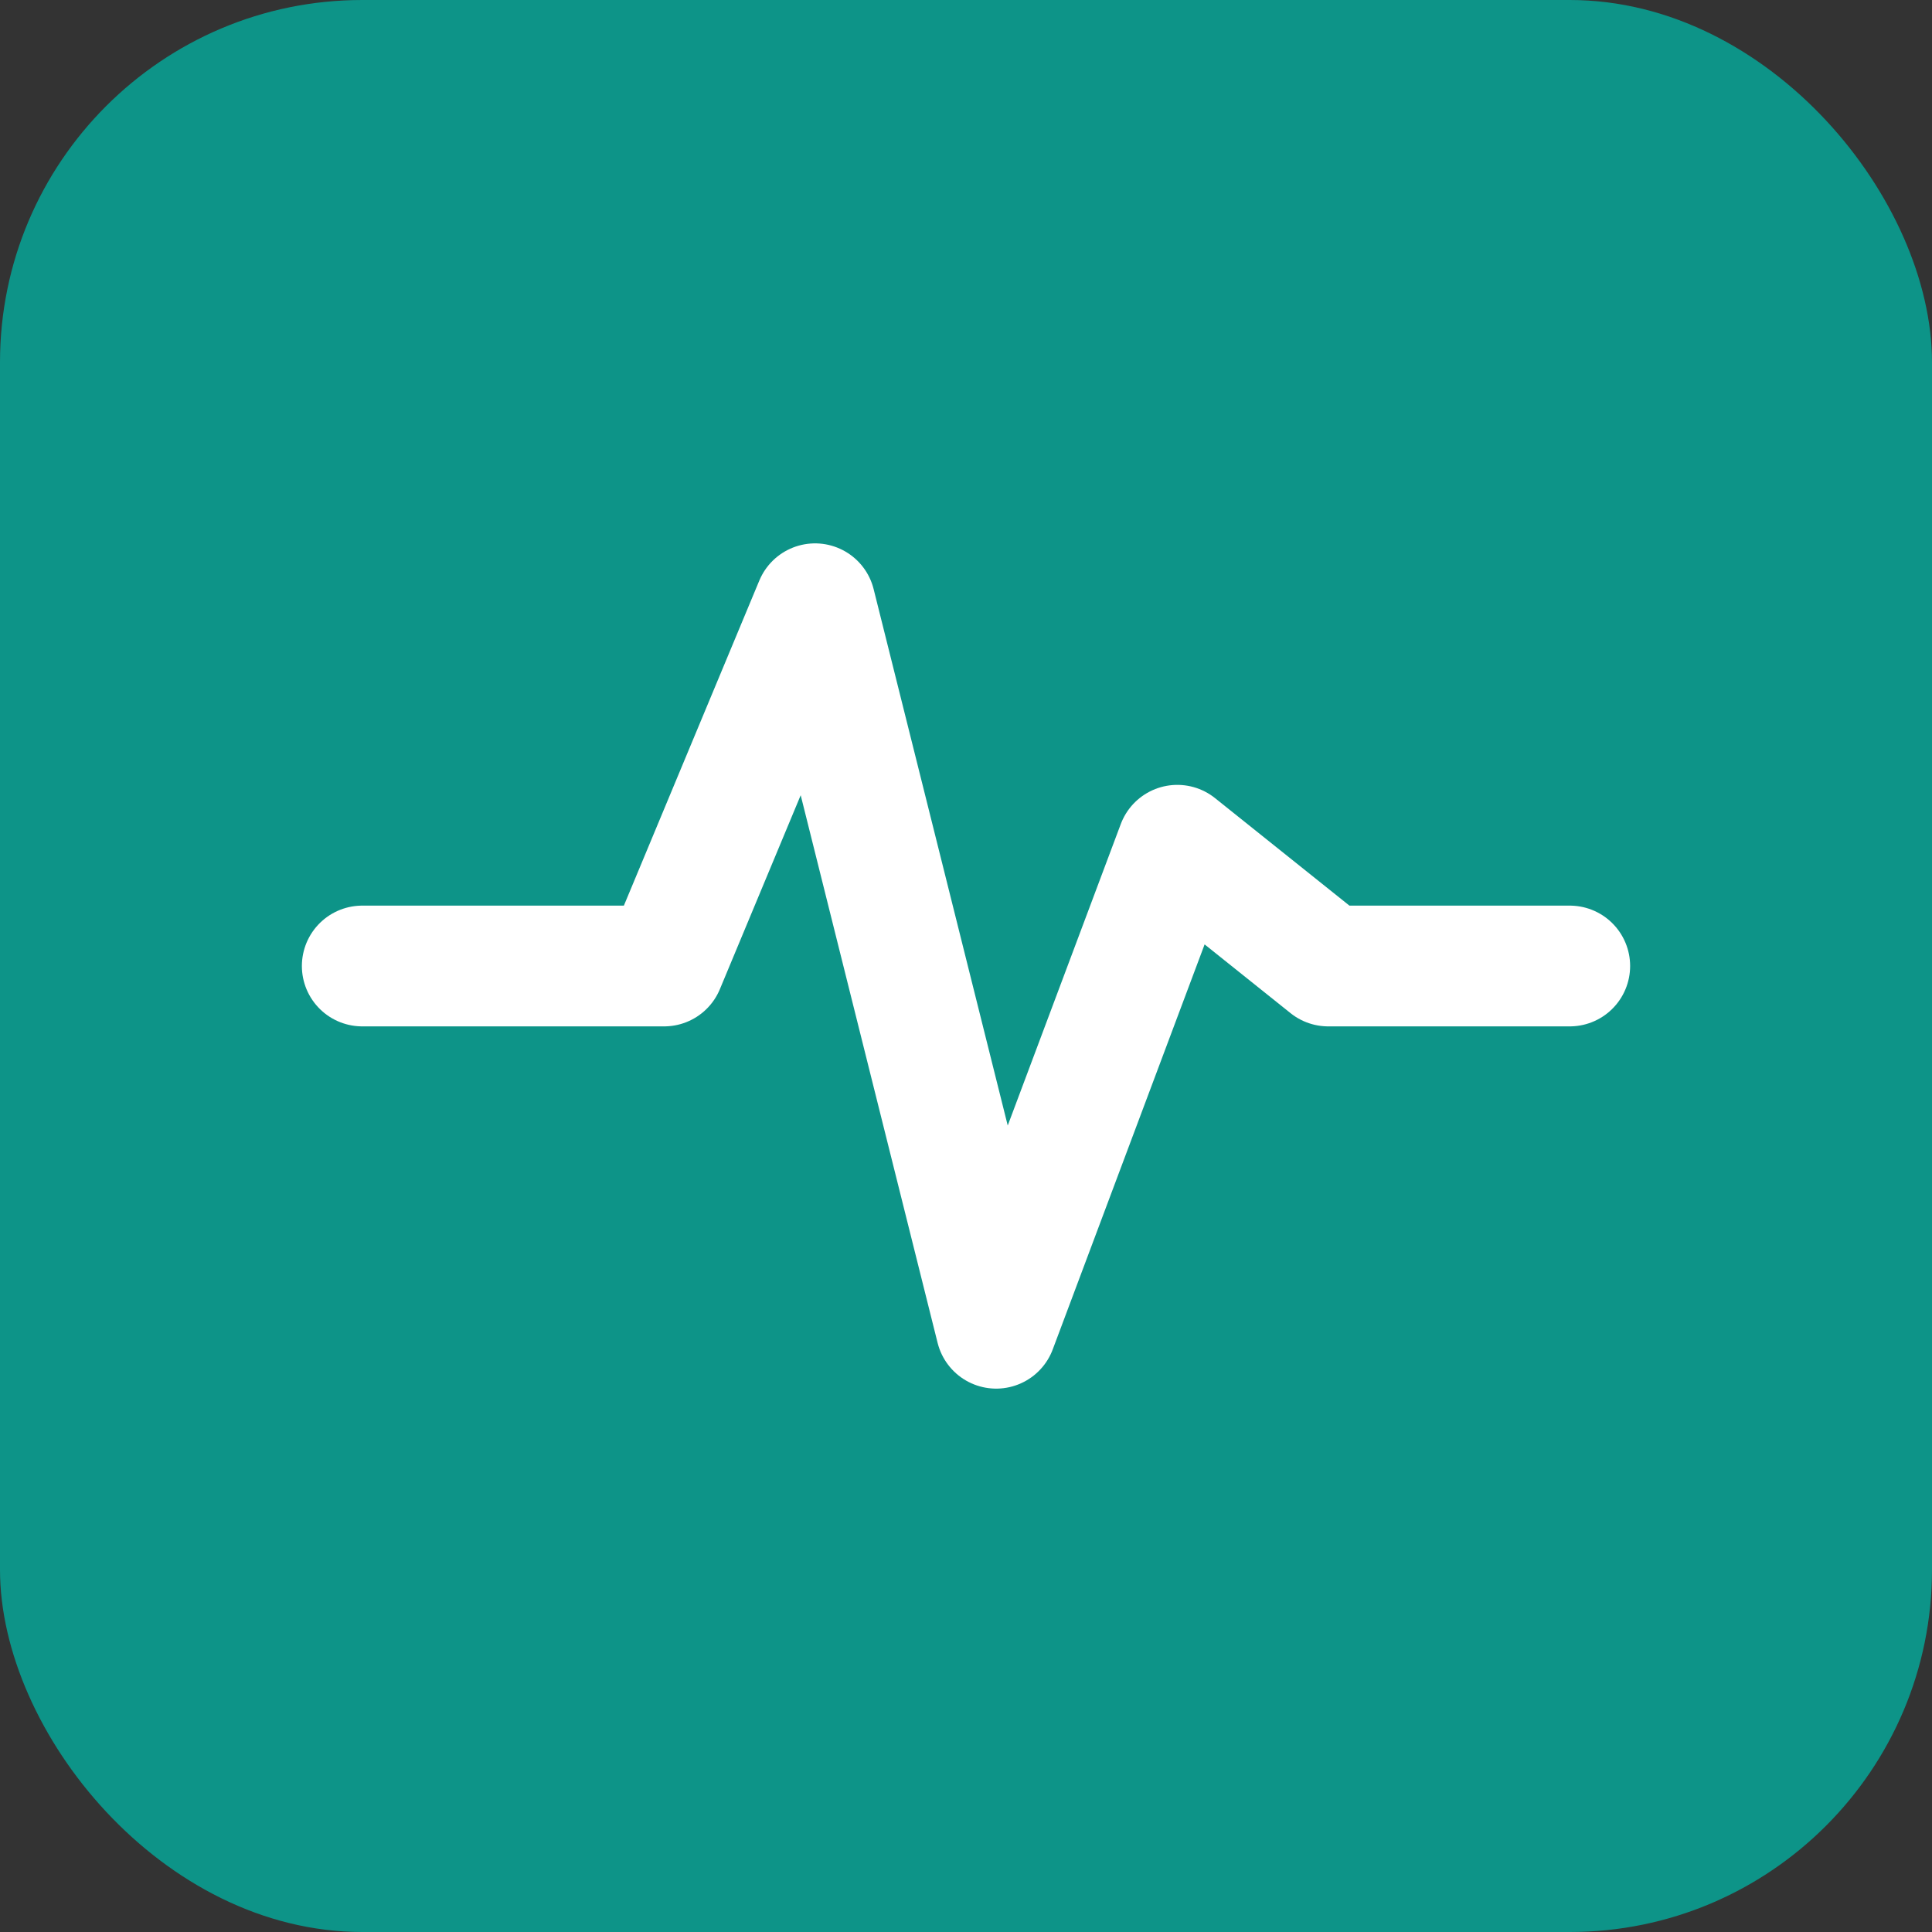
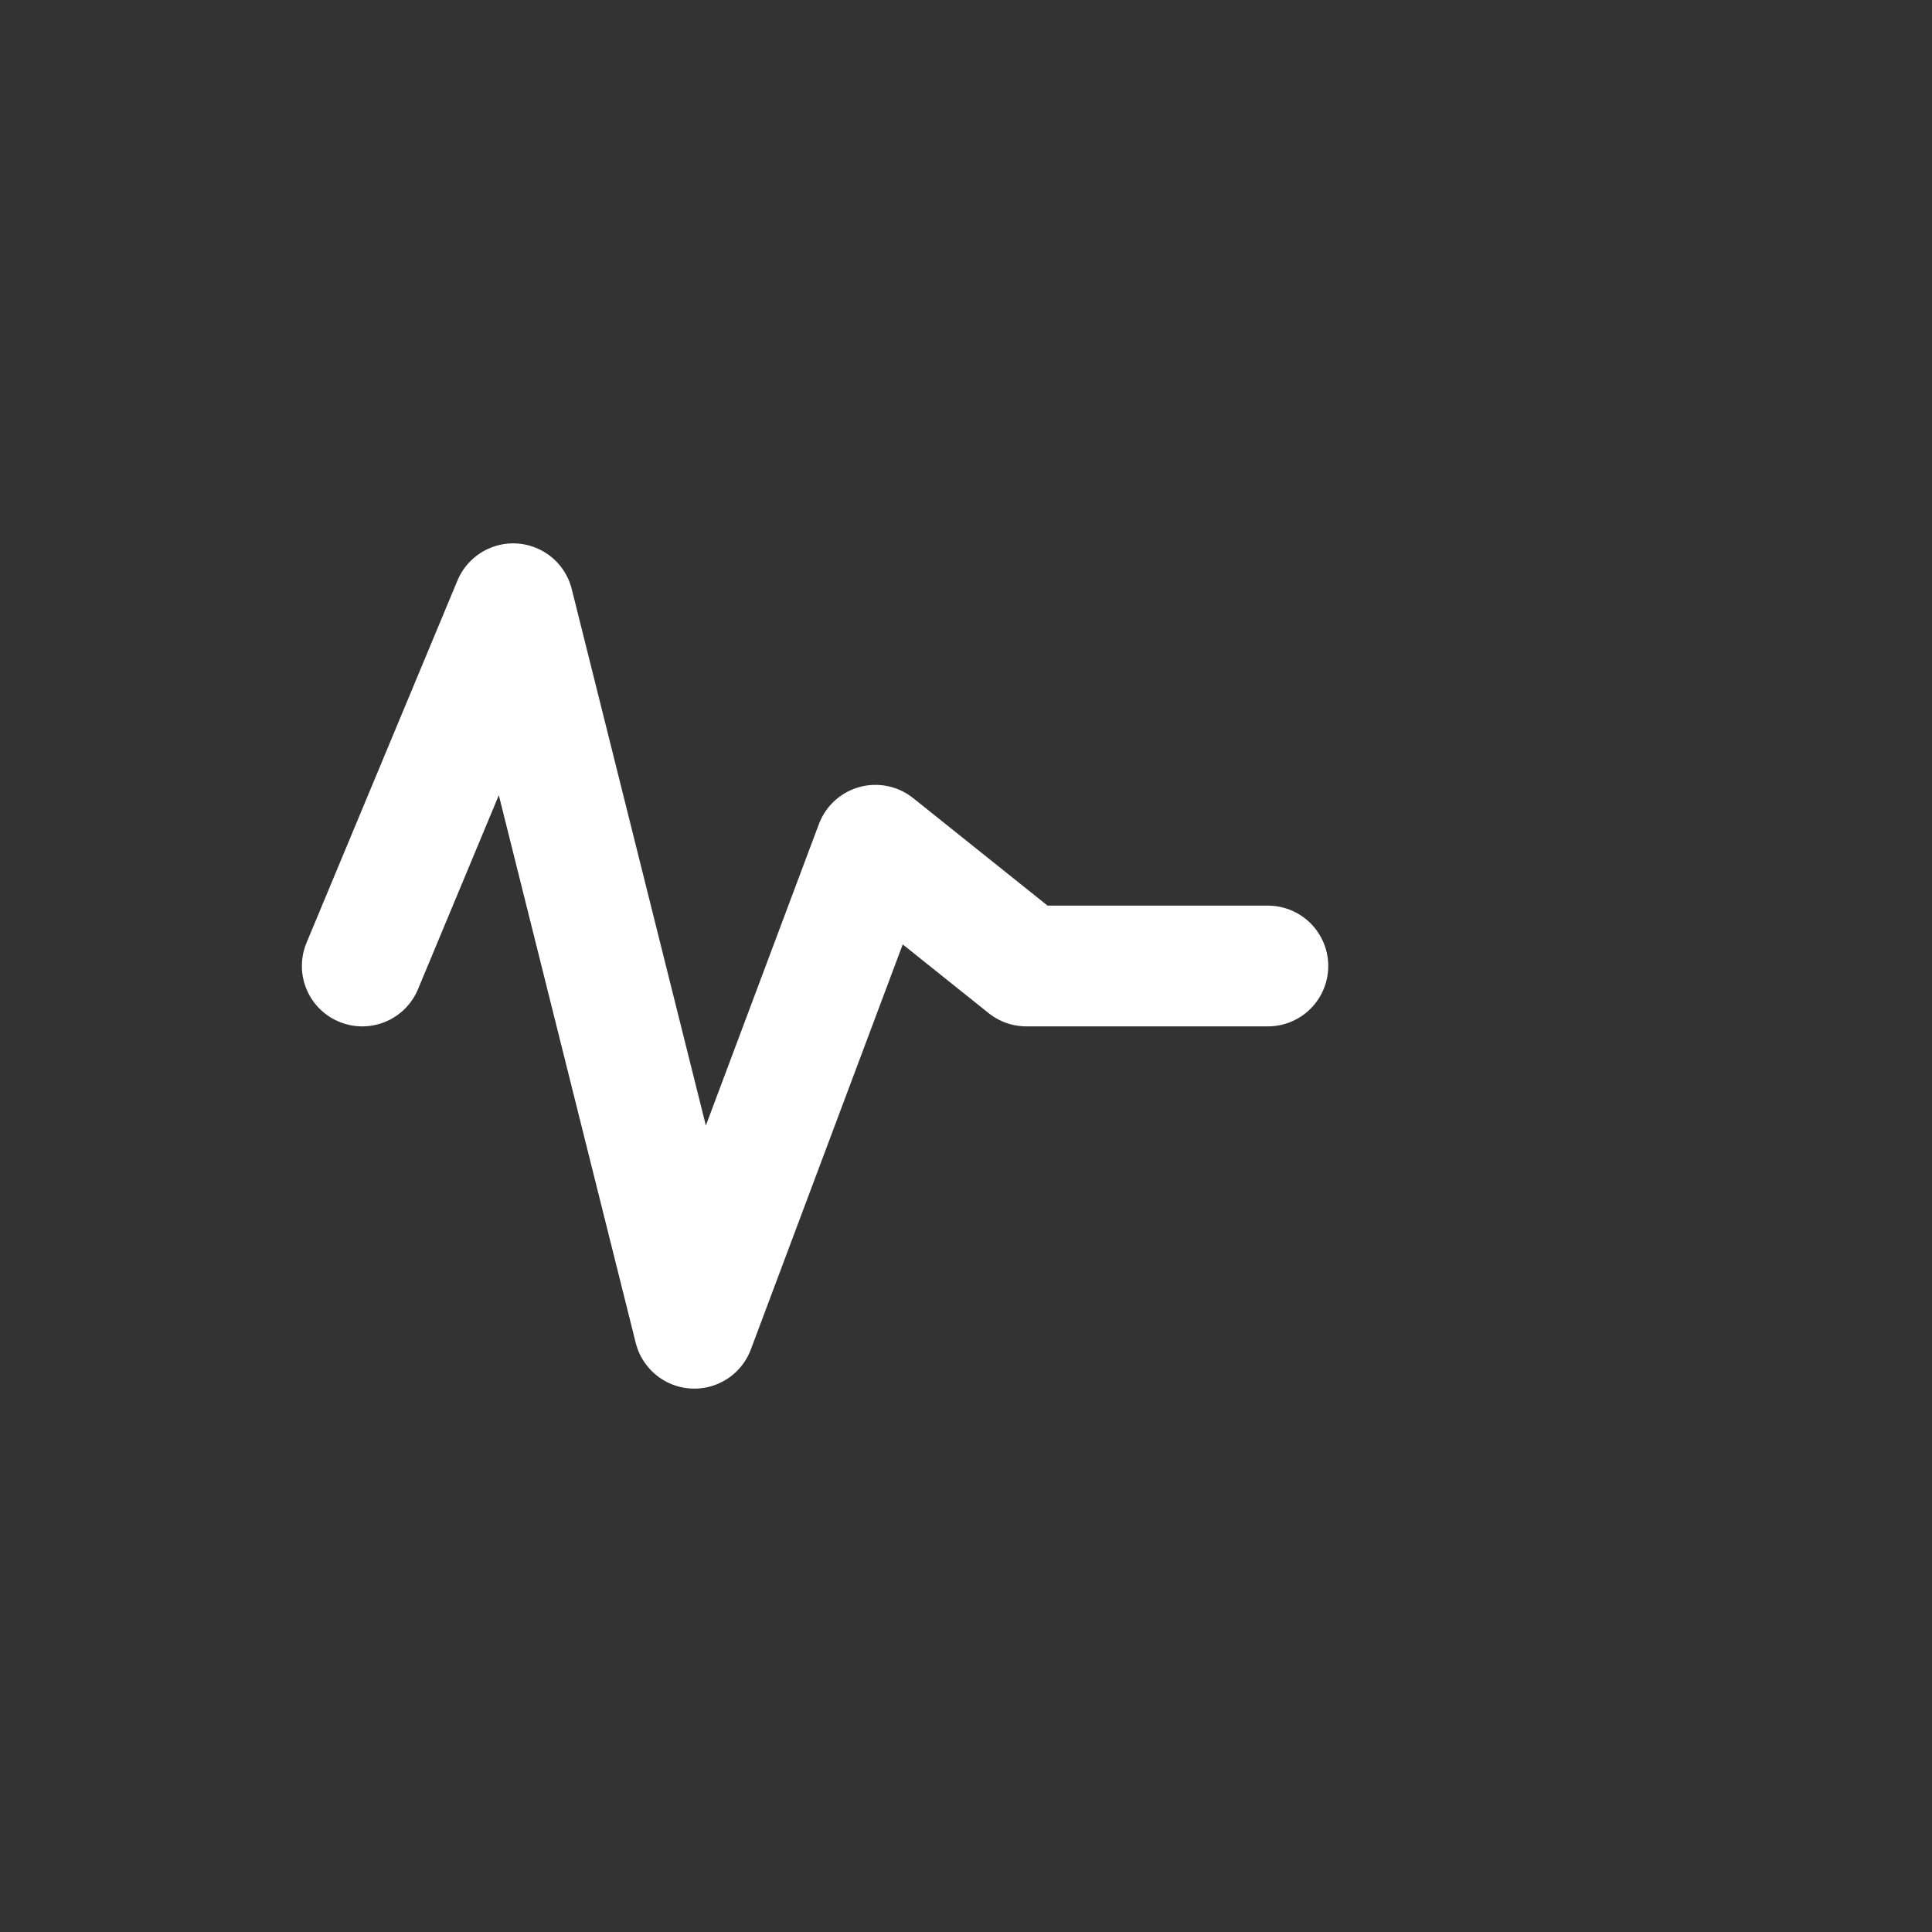
<svg xmlns="http://www.w3.org/2000/svg" viewBox="0 0 32 32" fill="none">
  <rect x="0" y="0" width="32" height="32" fill="#333333" stroke="none" />
-   <rect width="32" height="32" rx="6" fill="#0d9488" />
-   <path d="M6 16h5l2.5-6 3 12 3-8 2.5 2h4" stroke="white" stroke-width="2" stroke-linecap="round" stroke-linejoin="round" />
+   <path d="M6 16l2.5-6 3 12 3-8 2.5 2h4" stroke="white" stroke-width="2" stroke-linecap="round" stroke-linejoin="round" />
</svg>